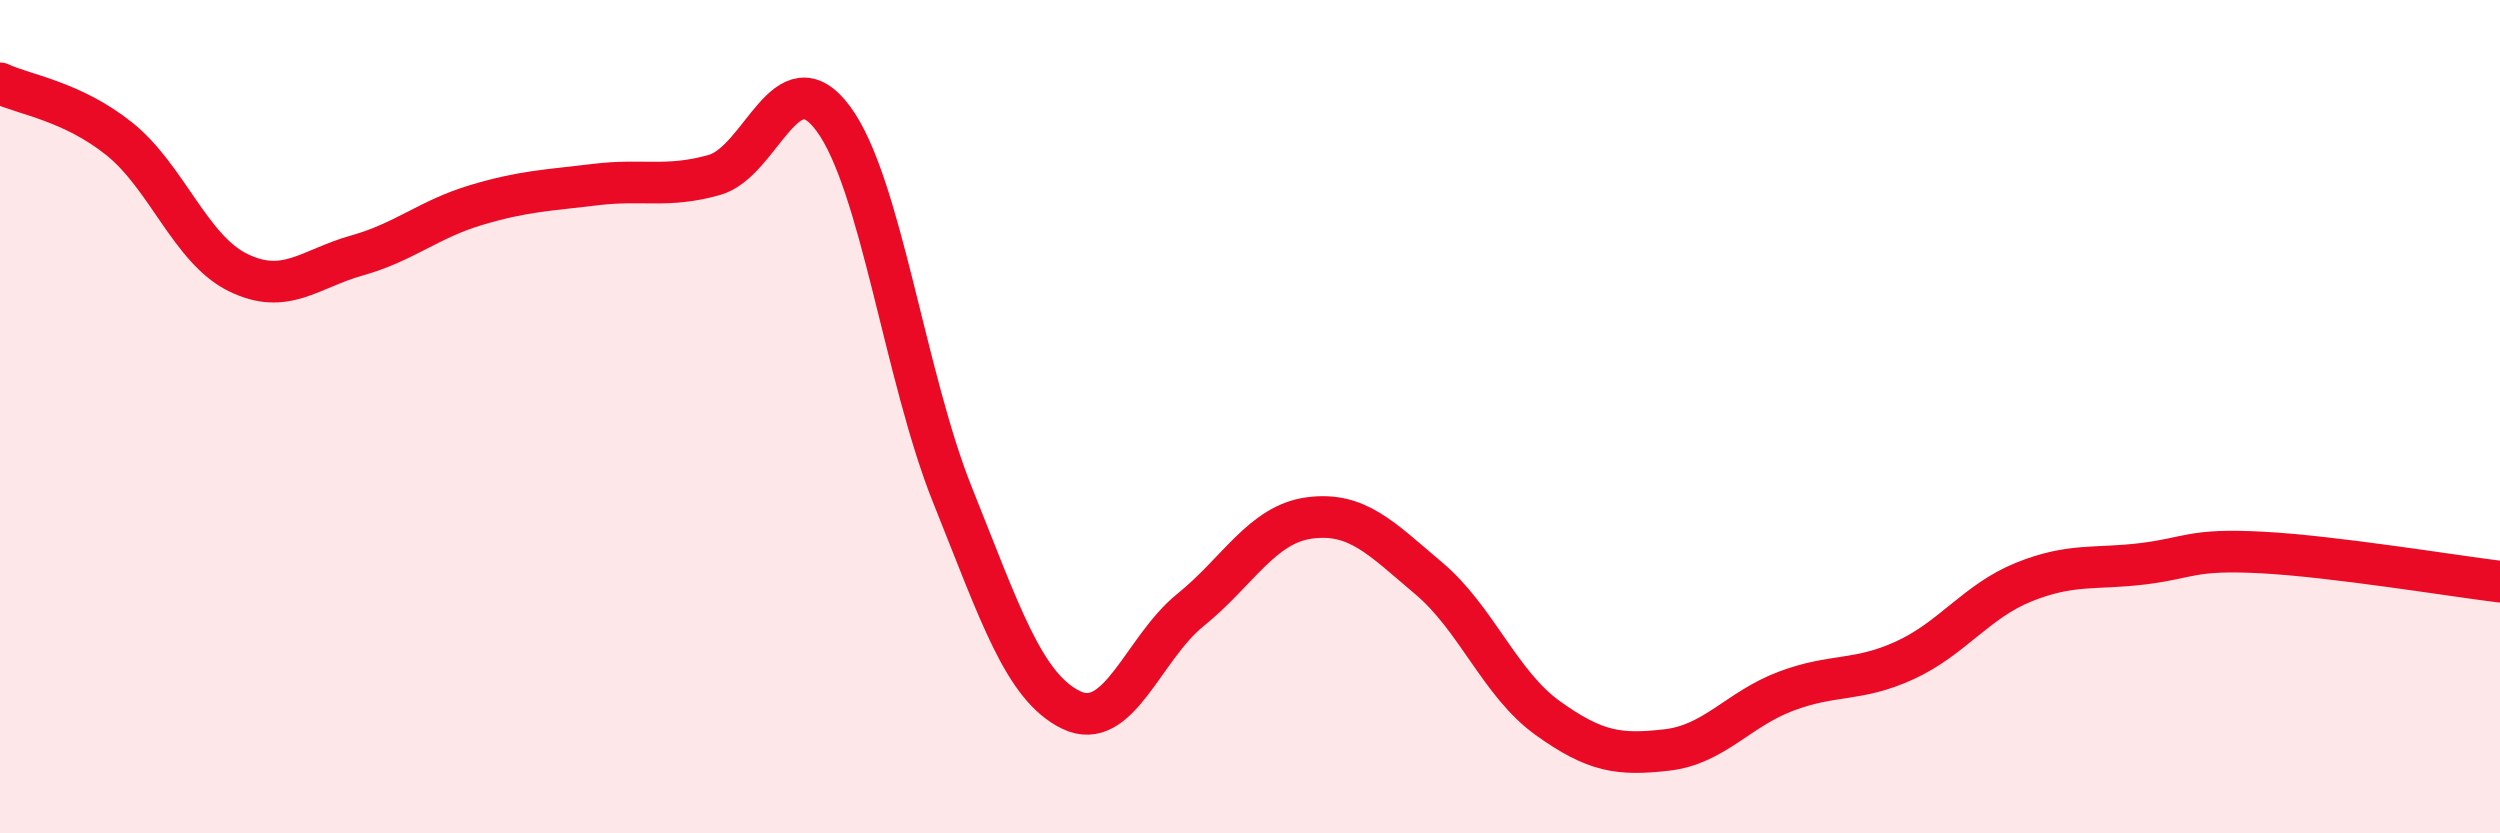
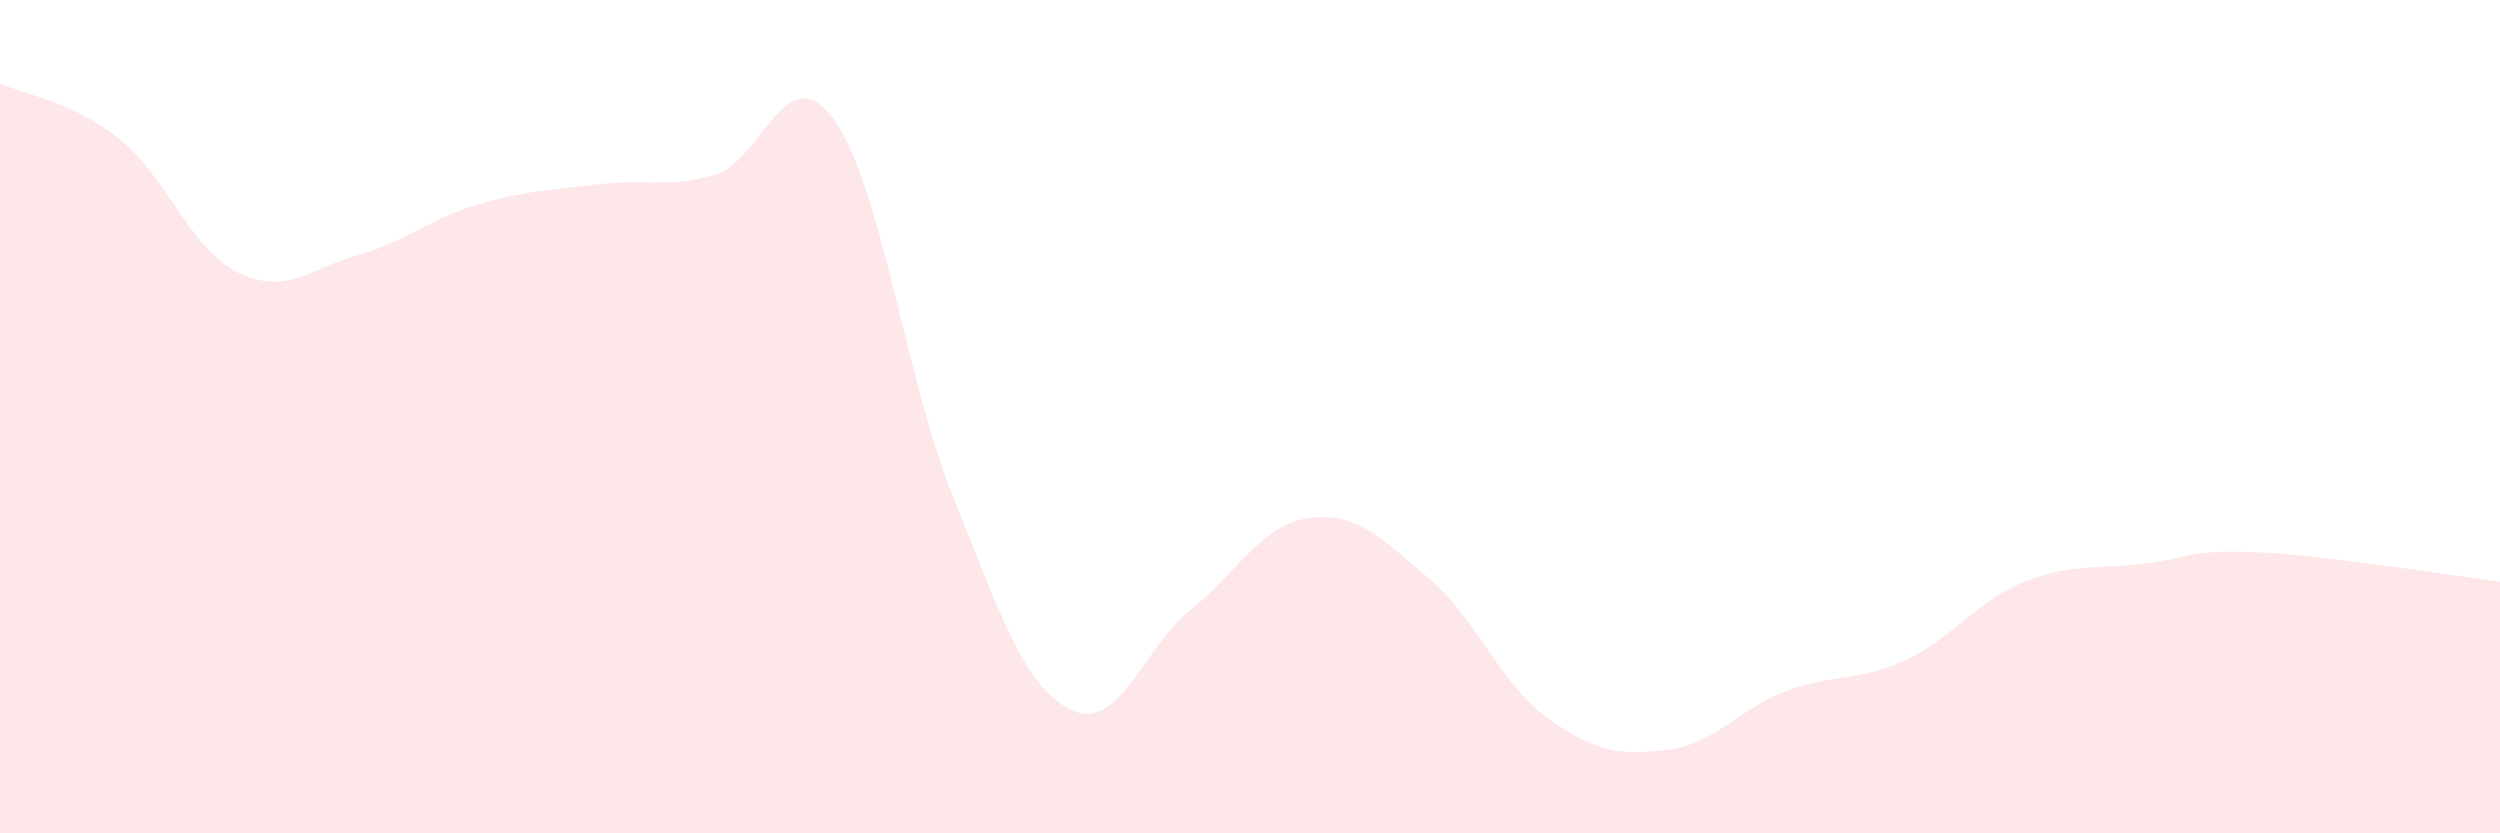
<svg xmlns="http://www.w3.org/2000/svg" width="60" height="20" viewBox="0 0 60 20">
  <path d="M 0,2 C 0.57,2.27 1.72,2.42 2.86,3.33 C 4,4.24 4.57,5.98 5.71,6.54 C 6.85,7.1 7.43,6.45 8.57,6.13 C 9.71,5.81 10.29,5.26 11.43,4.92 C 12.57,4.58 13.15,4.57 14.29,4.43 C 15.43,4.29 16,4.52 17.14,4.2 C 18.28,3.88 18.86,1.31 20,2.85 C 21.14,4.39 21.72,9.04 22.86,11.88 C 24,14.72 24.57,16.49 25.71,17.04 C 26.85,17.59 27.43,15.56 28.57,14.64 C 29.71,13.72 30.29,12.58 31.43,12.43 C 32.57,12.28 33.15,12.92 34.29,13.88 C 35.43,14.84 36,16.41 37.14,17.23 C 38.28,18.05 38.86,18.13 40,18 C 41.14,17.87 41.72,17.02 42.86,16.59 C 44,16.16 44.57,16.37 45.71,15.85 C 46.85,15.33 47.43,14.43 48.57,13.97 C 49.71,13.51 50.29,13.67 51.43,13.53 C 52.57,13.39 52.58,13.17 54.29,13.26 C 56,13.35 58.86,13.82 60,13.96L60 20L0 20Z" fill="#EB0A25" opacity="0.1" stroke-linecap="round" stroke-linejoin="round" />
-   <path d="M 0,2 C 0.57,2.27 1.72,2.42 2.86,3.33 C 4,4.24 4.57,5.98 5.71,6.54 C 6.85,7.1 7.43,6.45 8.57,6.13 C 9.71,5.81 10.29,5.26 11.43,4.92 C 12.57,4.58 13.15,4.57 14.29,4.43 C 15.43,4.29 16,4.52 17.14,4.2 C 18.28,3.88 18.86,1.31 20,2.85 C 21.14,4.39 21.72,9.04 22.86,11.88 C 24,14.72 24.57,16.49 25.71,17.04 C 26.85,17.59 27.43,15.56 28.57,14.64 C 29.71,13.72 30.29,12.58 31.43,12.43 C 32.57,12.28 33.15,12.92 34.29,13.88 C 35.43,14.84 36,16.41 37.14,17.23 C 38.28,18.05 38.86,18.13 40,18 C 41.14,17.87 41.72,17.02 42.86,16.59 C 44,16.16 44.57,16.37 45.71,15.85 C 46.85,15.33 47.43,14.43 48.57,13.97 C 49.71,13.51 50.29,13.67 51.43,13.53 C 52.57,13.39 52.58,13.17 54.29,13.26 C 56,13.35 58.86,13.82 60,13.96" stroke="#EB0A25" stroke-width="1" fill="none" stroke-linecap="round" stroke-linejoin="round" />
</svg>